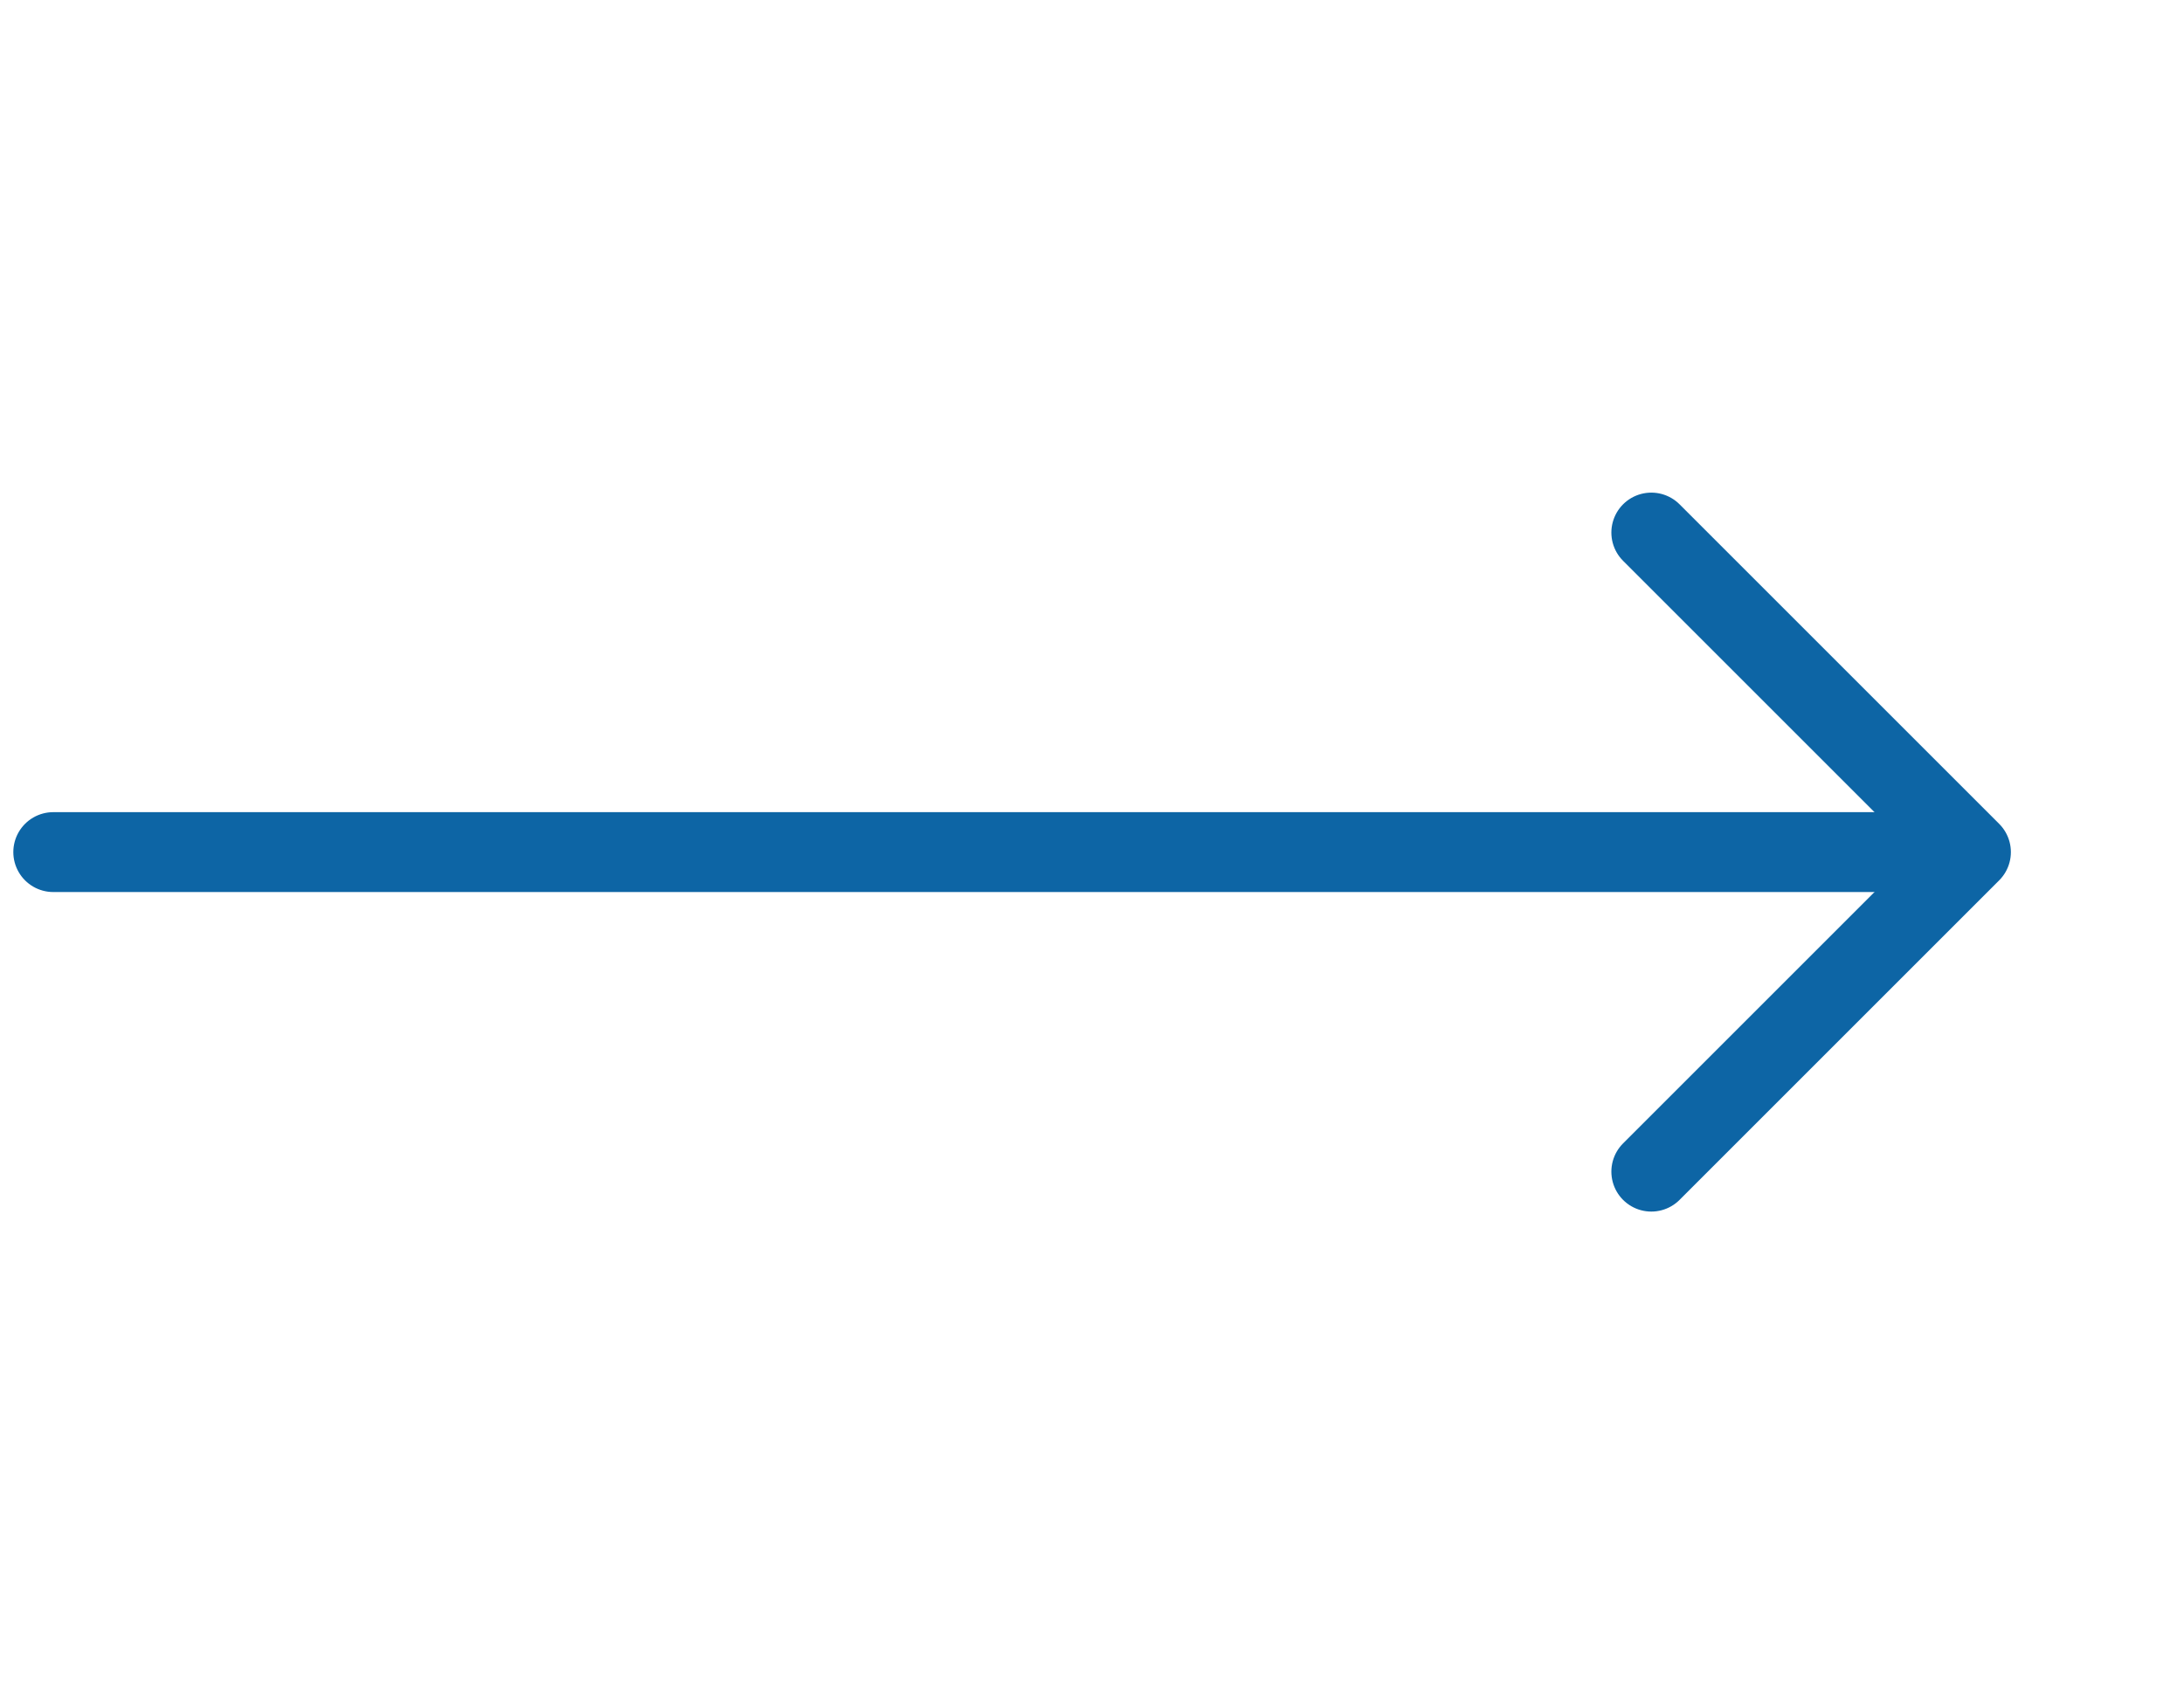
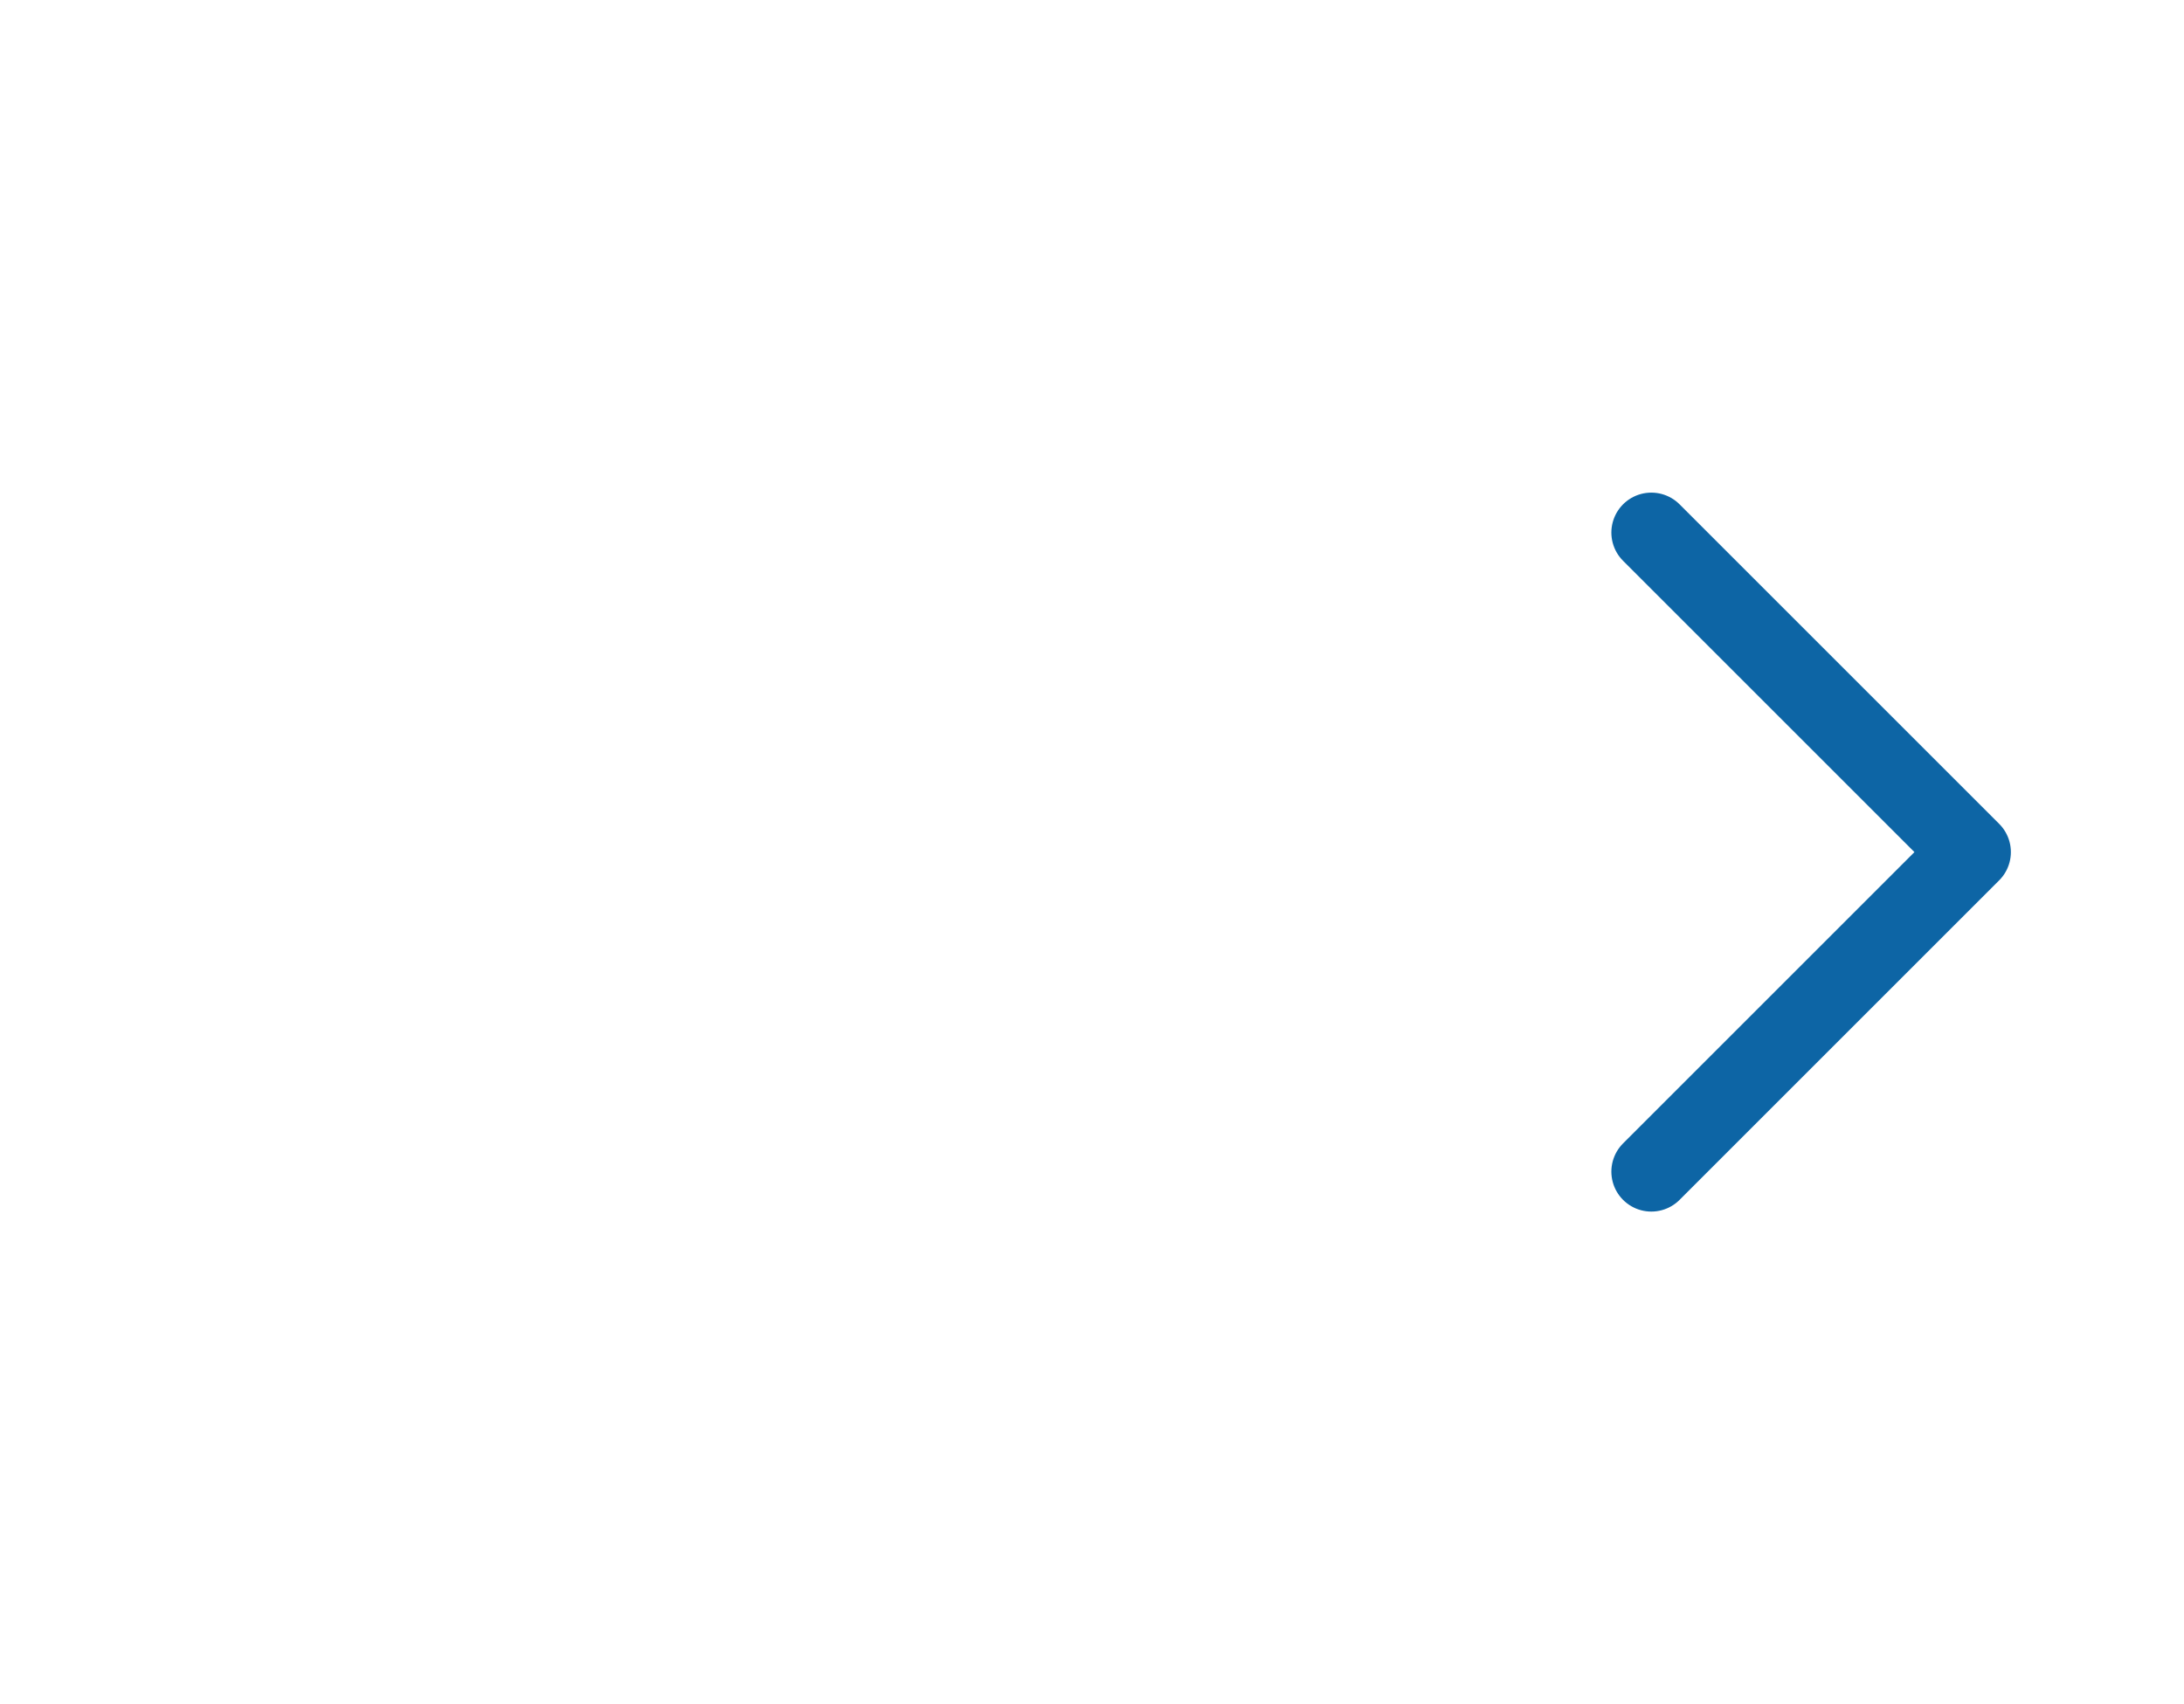
<svg xmlns="http://www.w3.org/2000/svg" width="41" height="32" viewBox="0 0 41 32" fill="none">
-   <path d="M1 16L36 16" stroke="#0D65A5" stroke-width="1.5" stroke-linecap="round" stroke-linejoin="round" />
  <path d="M31 10L37 16L31 22" stroke="#0D65A5" stroke-width="1.5" stroke-linecap="round" stroke-linejoin="round" />
</svg>